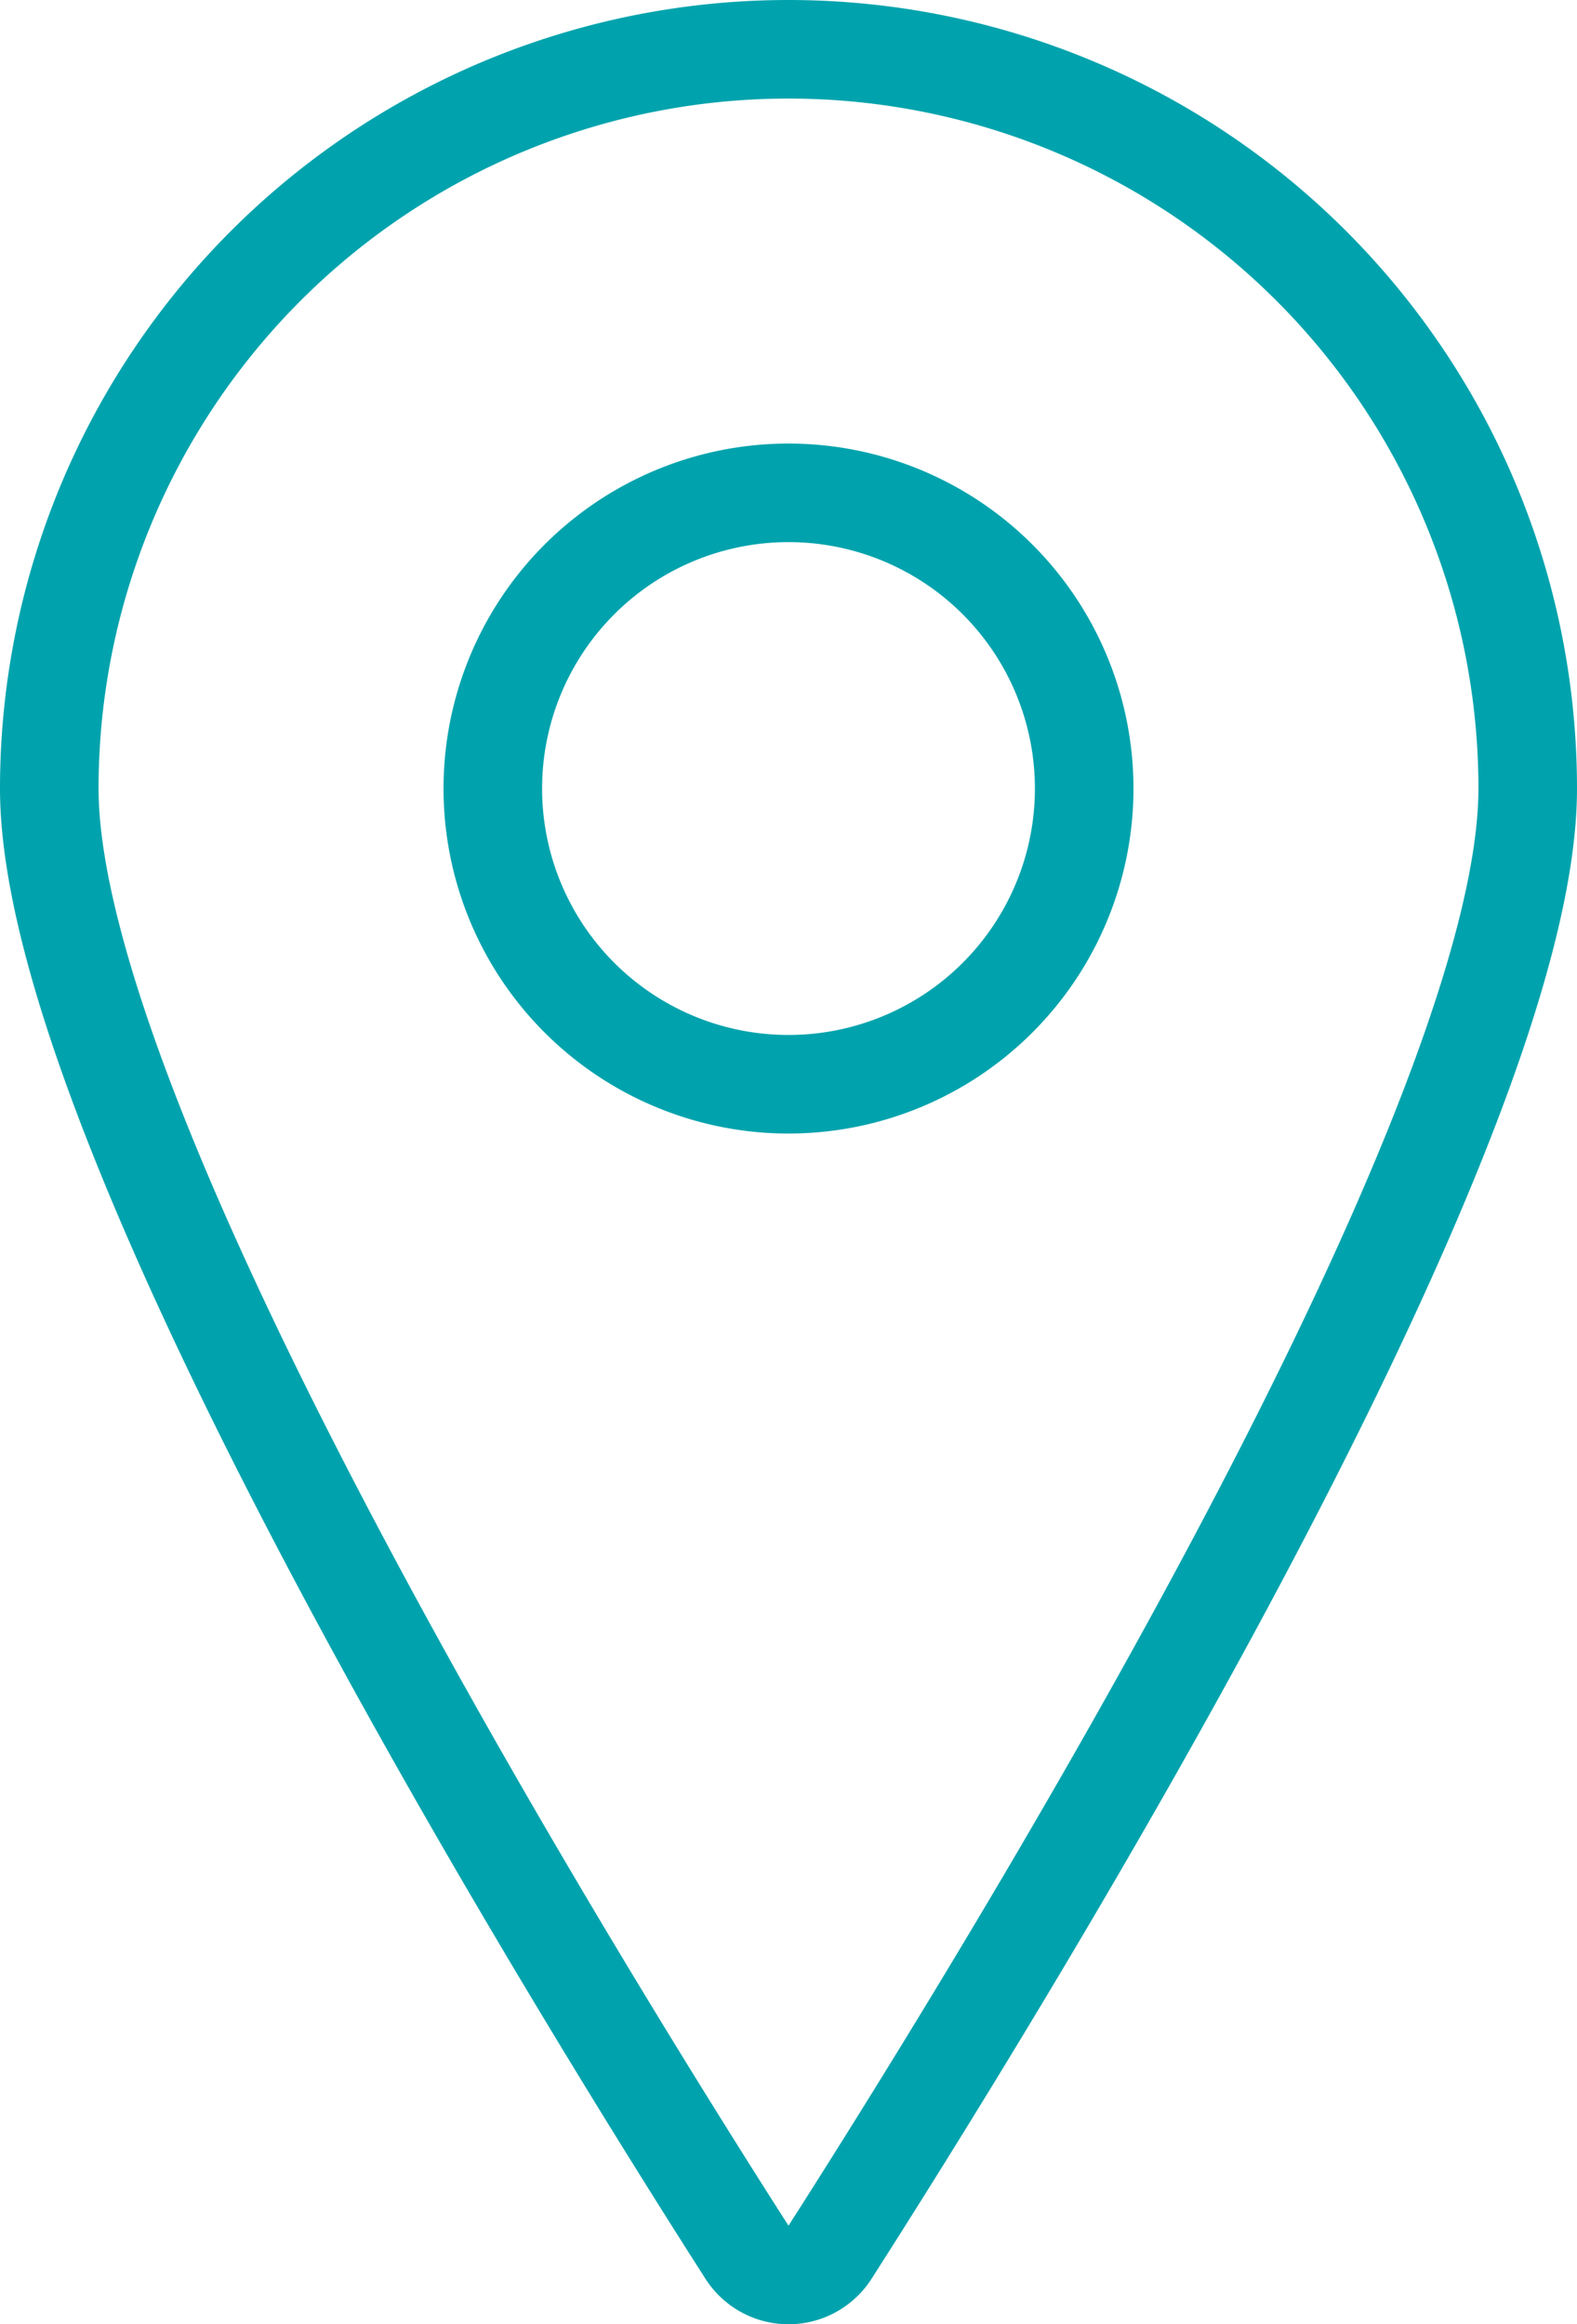
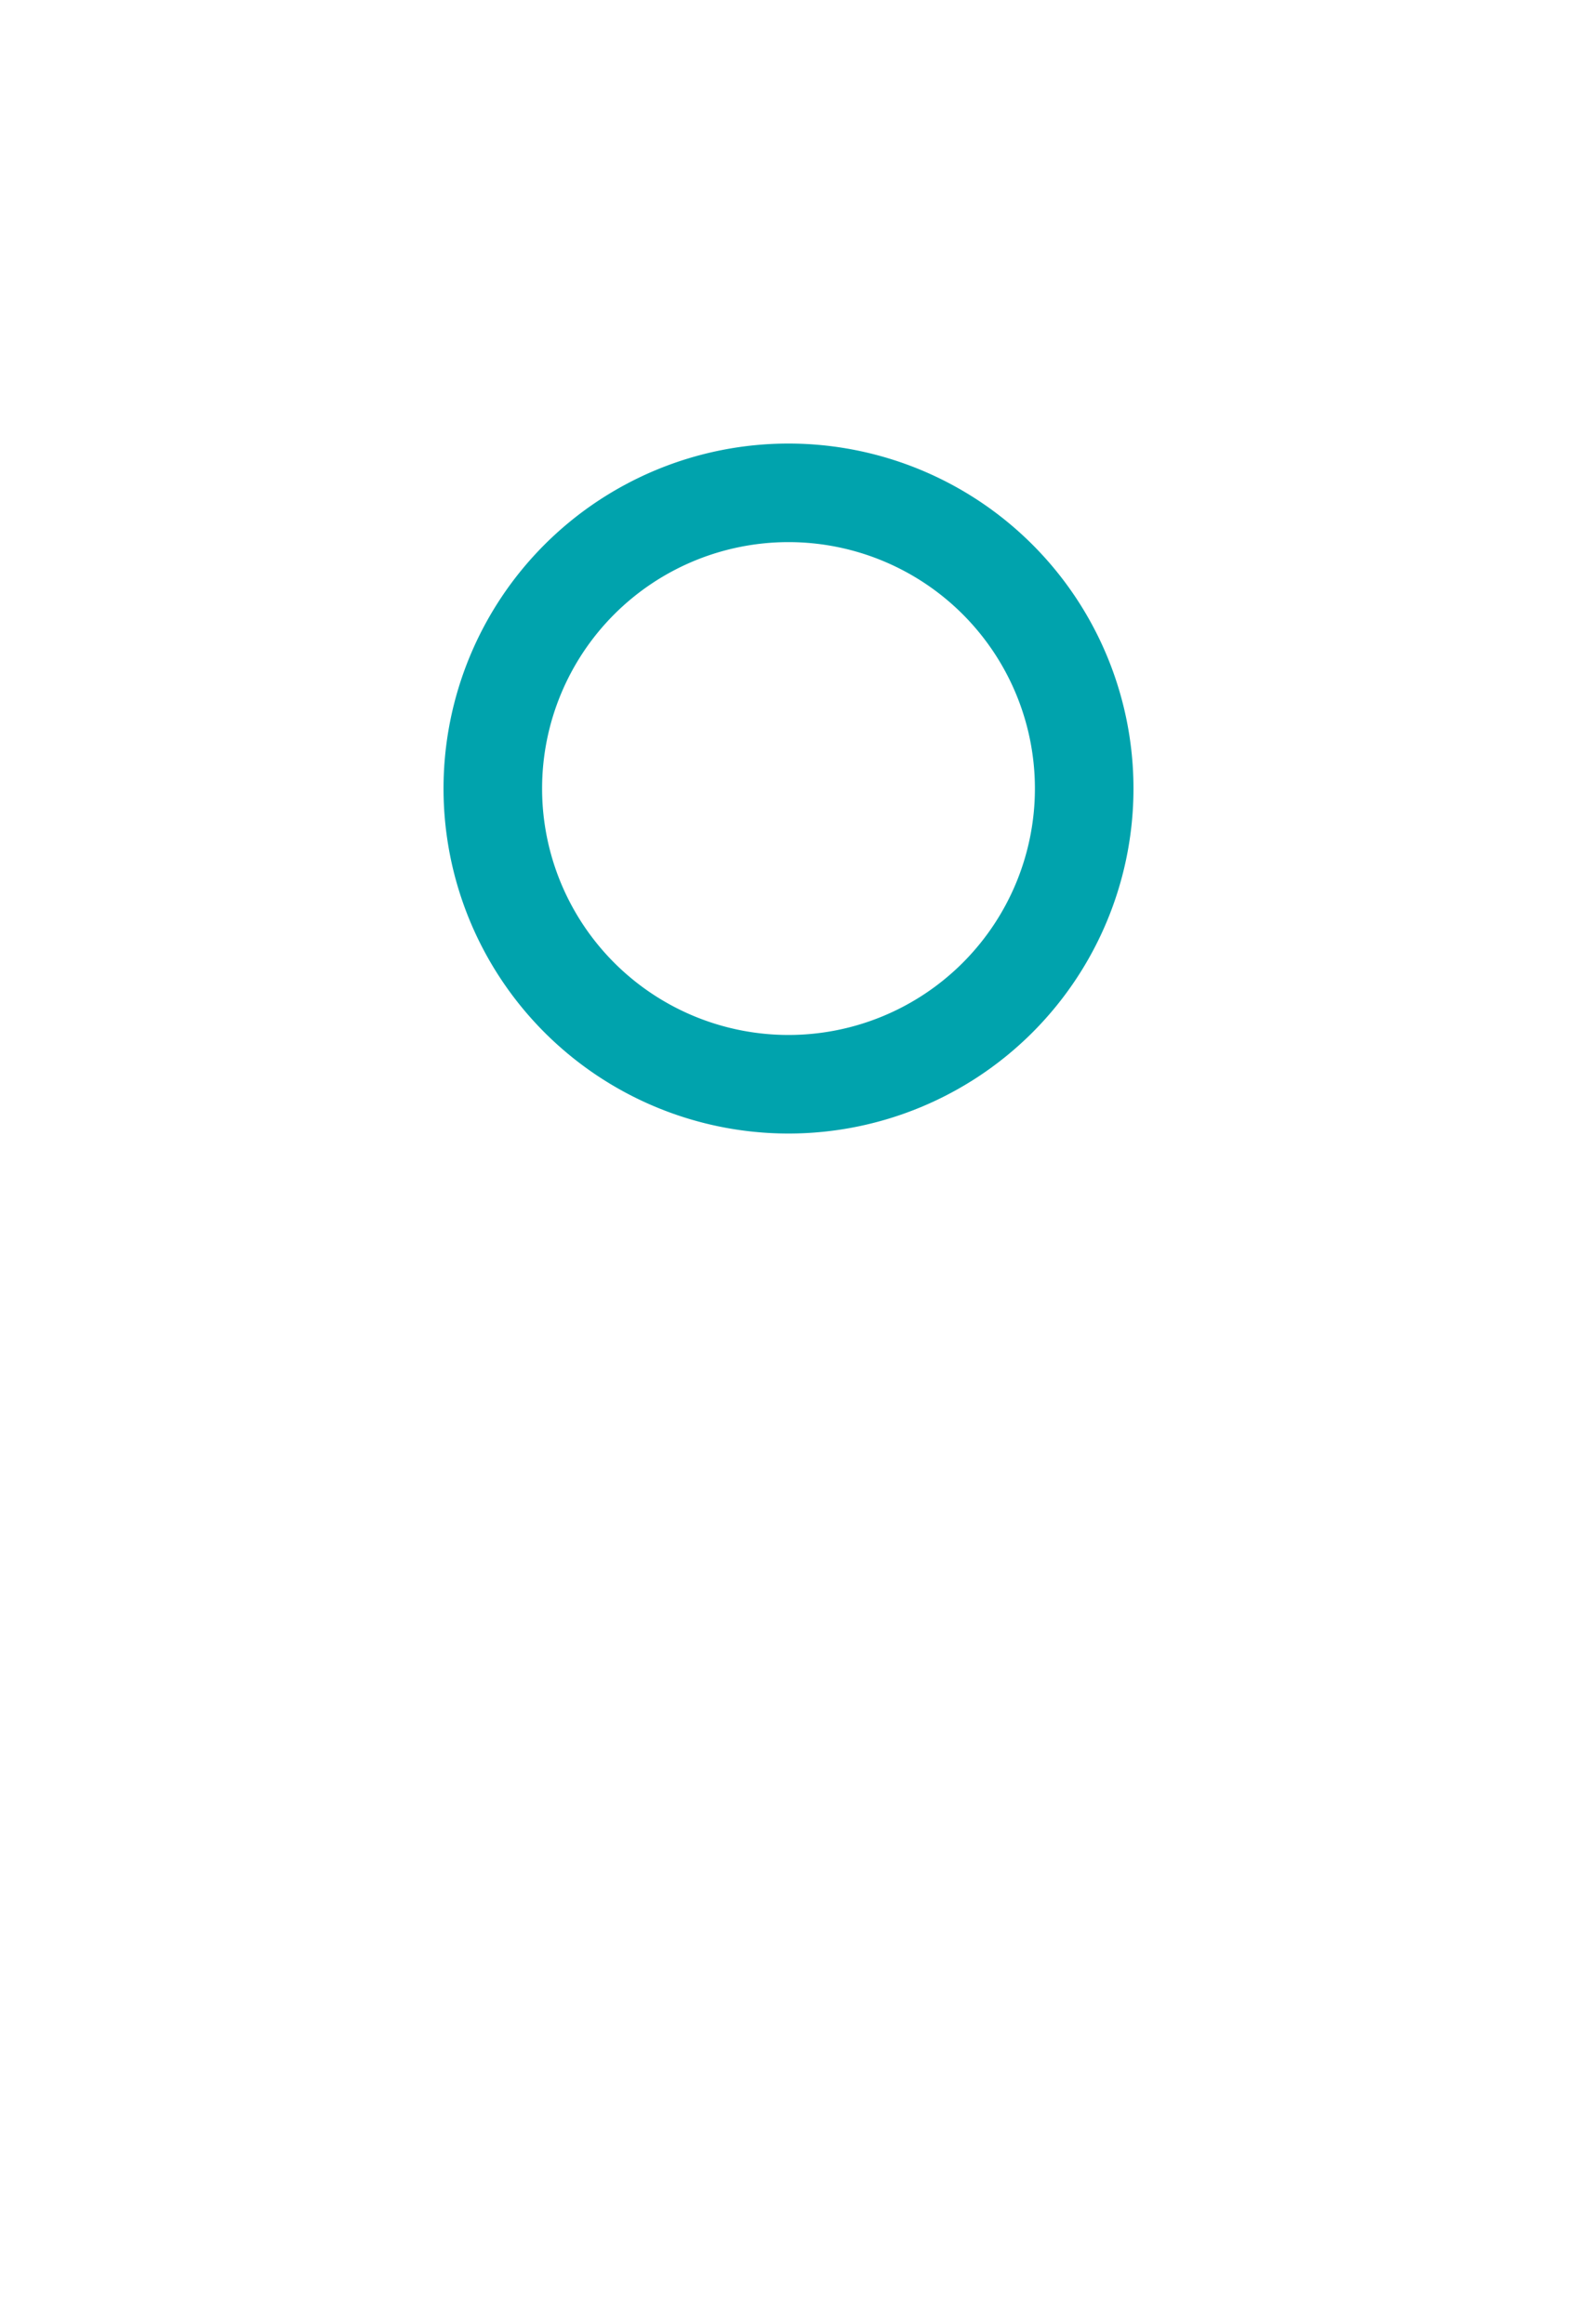
<svg xmlns="http://www.w3.org/2000/svg" width="16" height="23.58" viewBox="0 0 16 23.58">
  <g id="mapa" transform="translate(-469 -603.523)">
    <g id="Group_44" data-name="Group 44">
      <g id="pin">
-         <path id="Shape_137" data-name="Shape 137" d="M477,604.023a7.5,7.5,0,0,1,7.5,7.5c0,3.547-5.5,12.381-7.079,14.85a.5.5,0,0,1-.842,0c-1.579-2.468-7.079-11.3-7.079-14.85A7.5,7.5,0,0,1,477,604.023Z" fill="none" stroke="#00a3ad" stroke-linecap="round" stroke-linejoin="round" stroke-width="1" />
        <path id="Oval_34" data-name="Oval 34" d="M477,614.523a3,3,0,1,0-3-3A3,3,0,0,0,477,614.523Z" fill="none" stroke="#00a3ad" stroke-linecap="round" stroke-linejoin="round" stroke-width="1" />
      </g>
    </g>
  </g>
</svg>